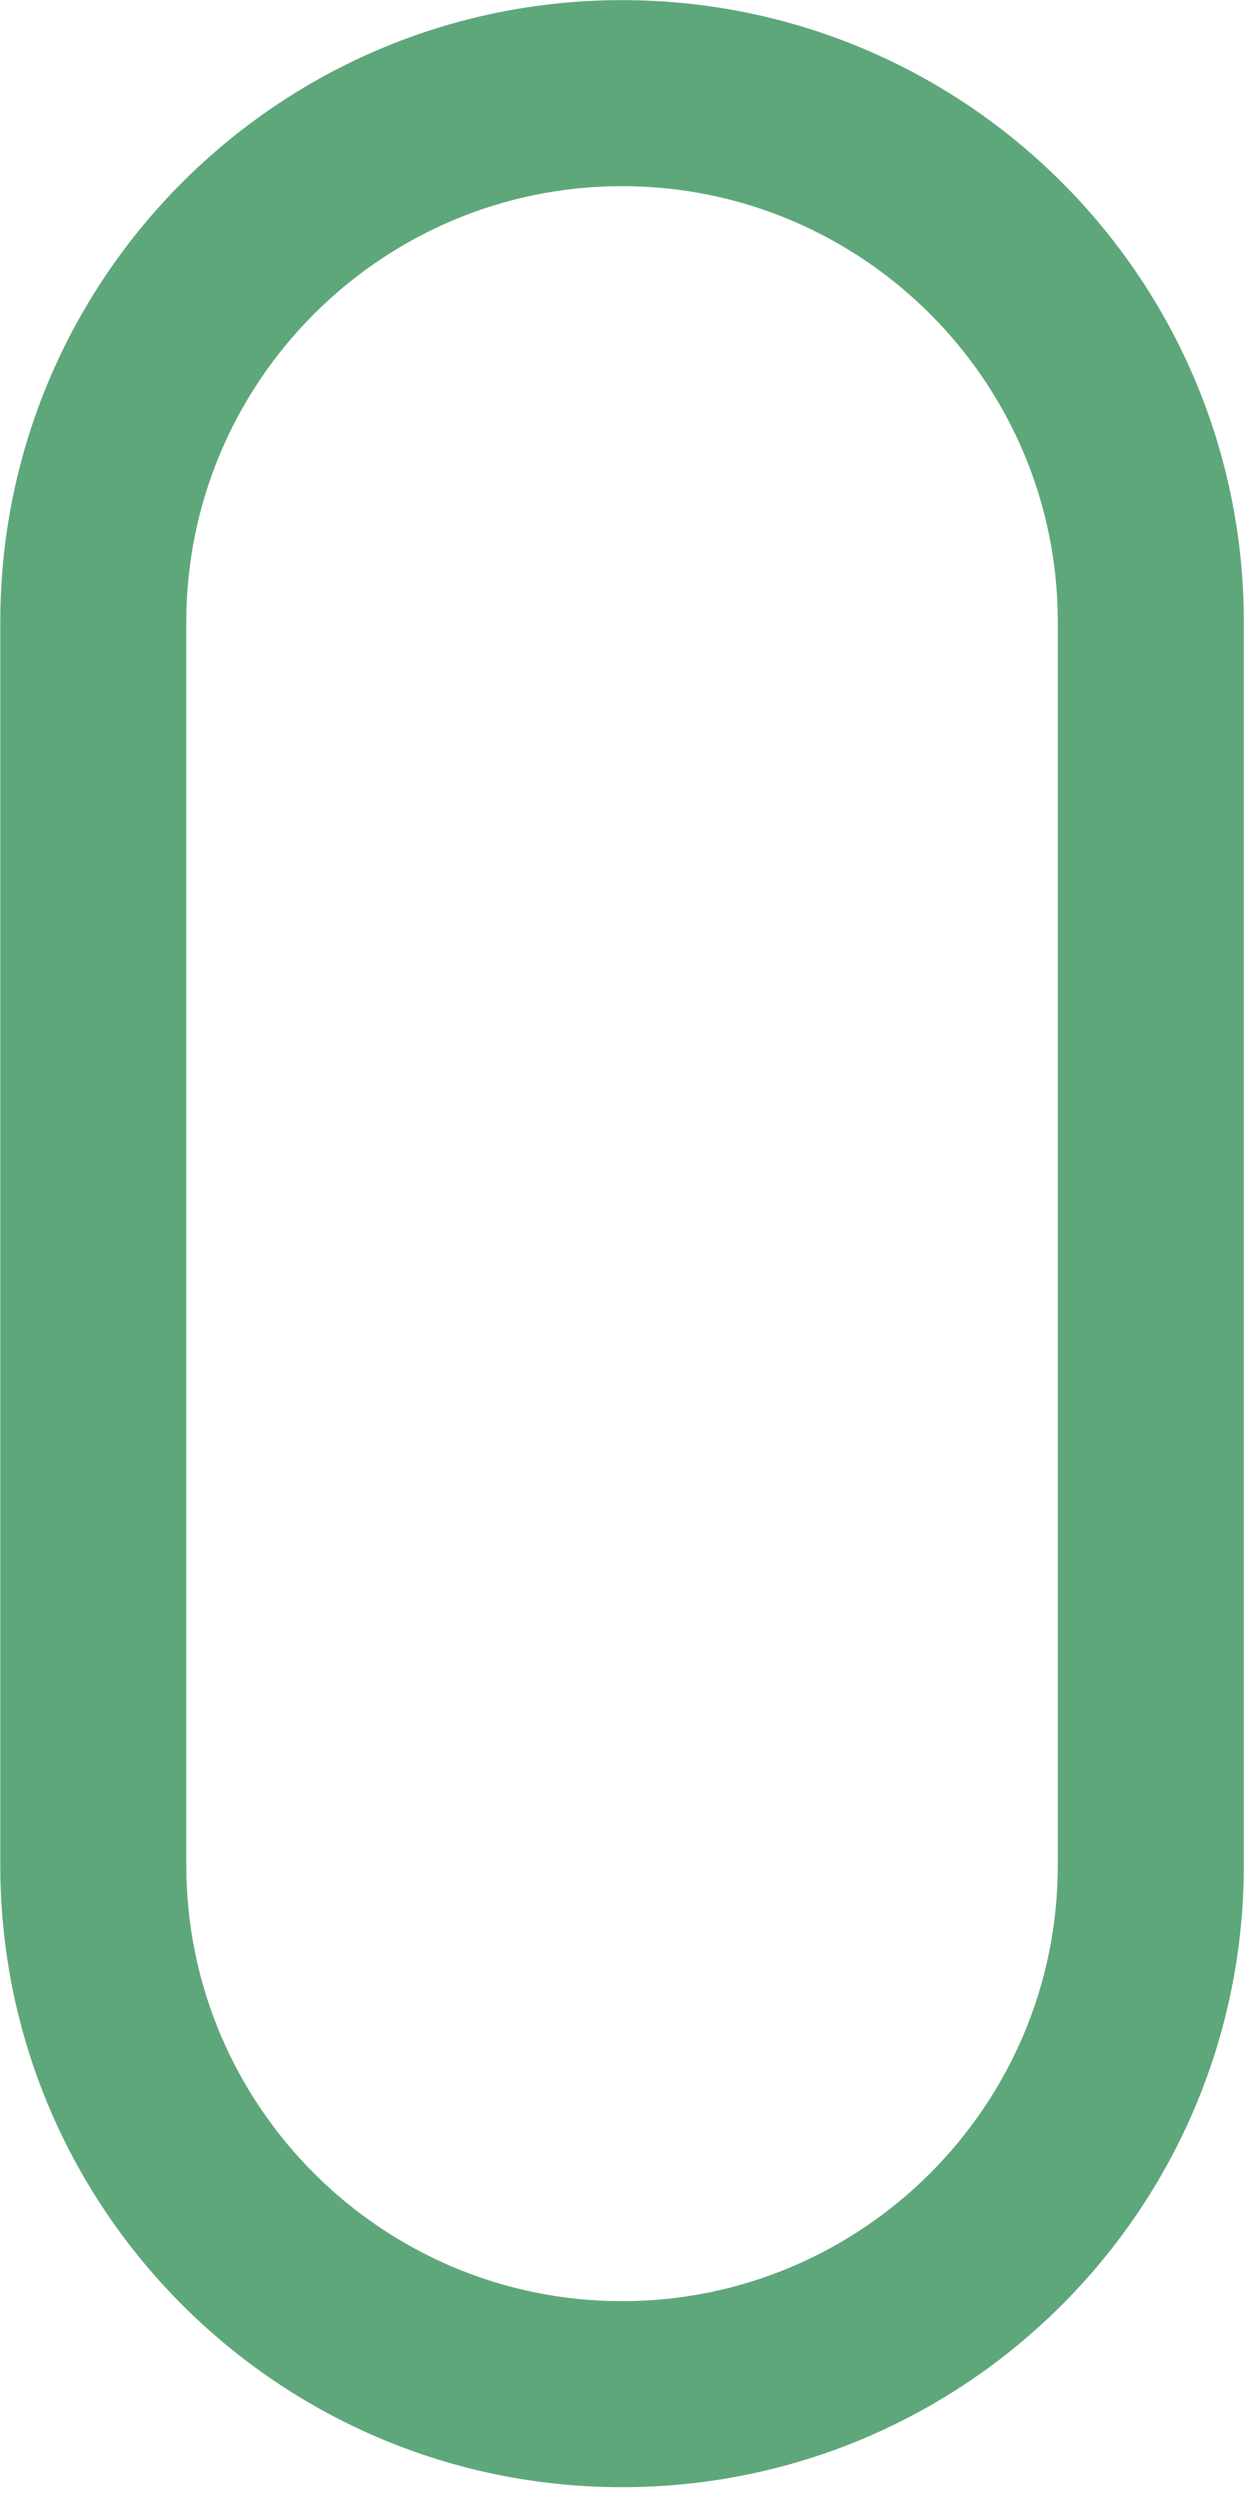
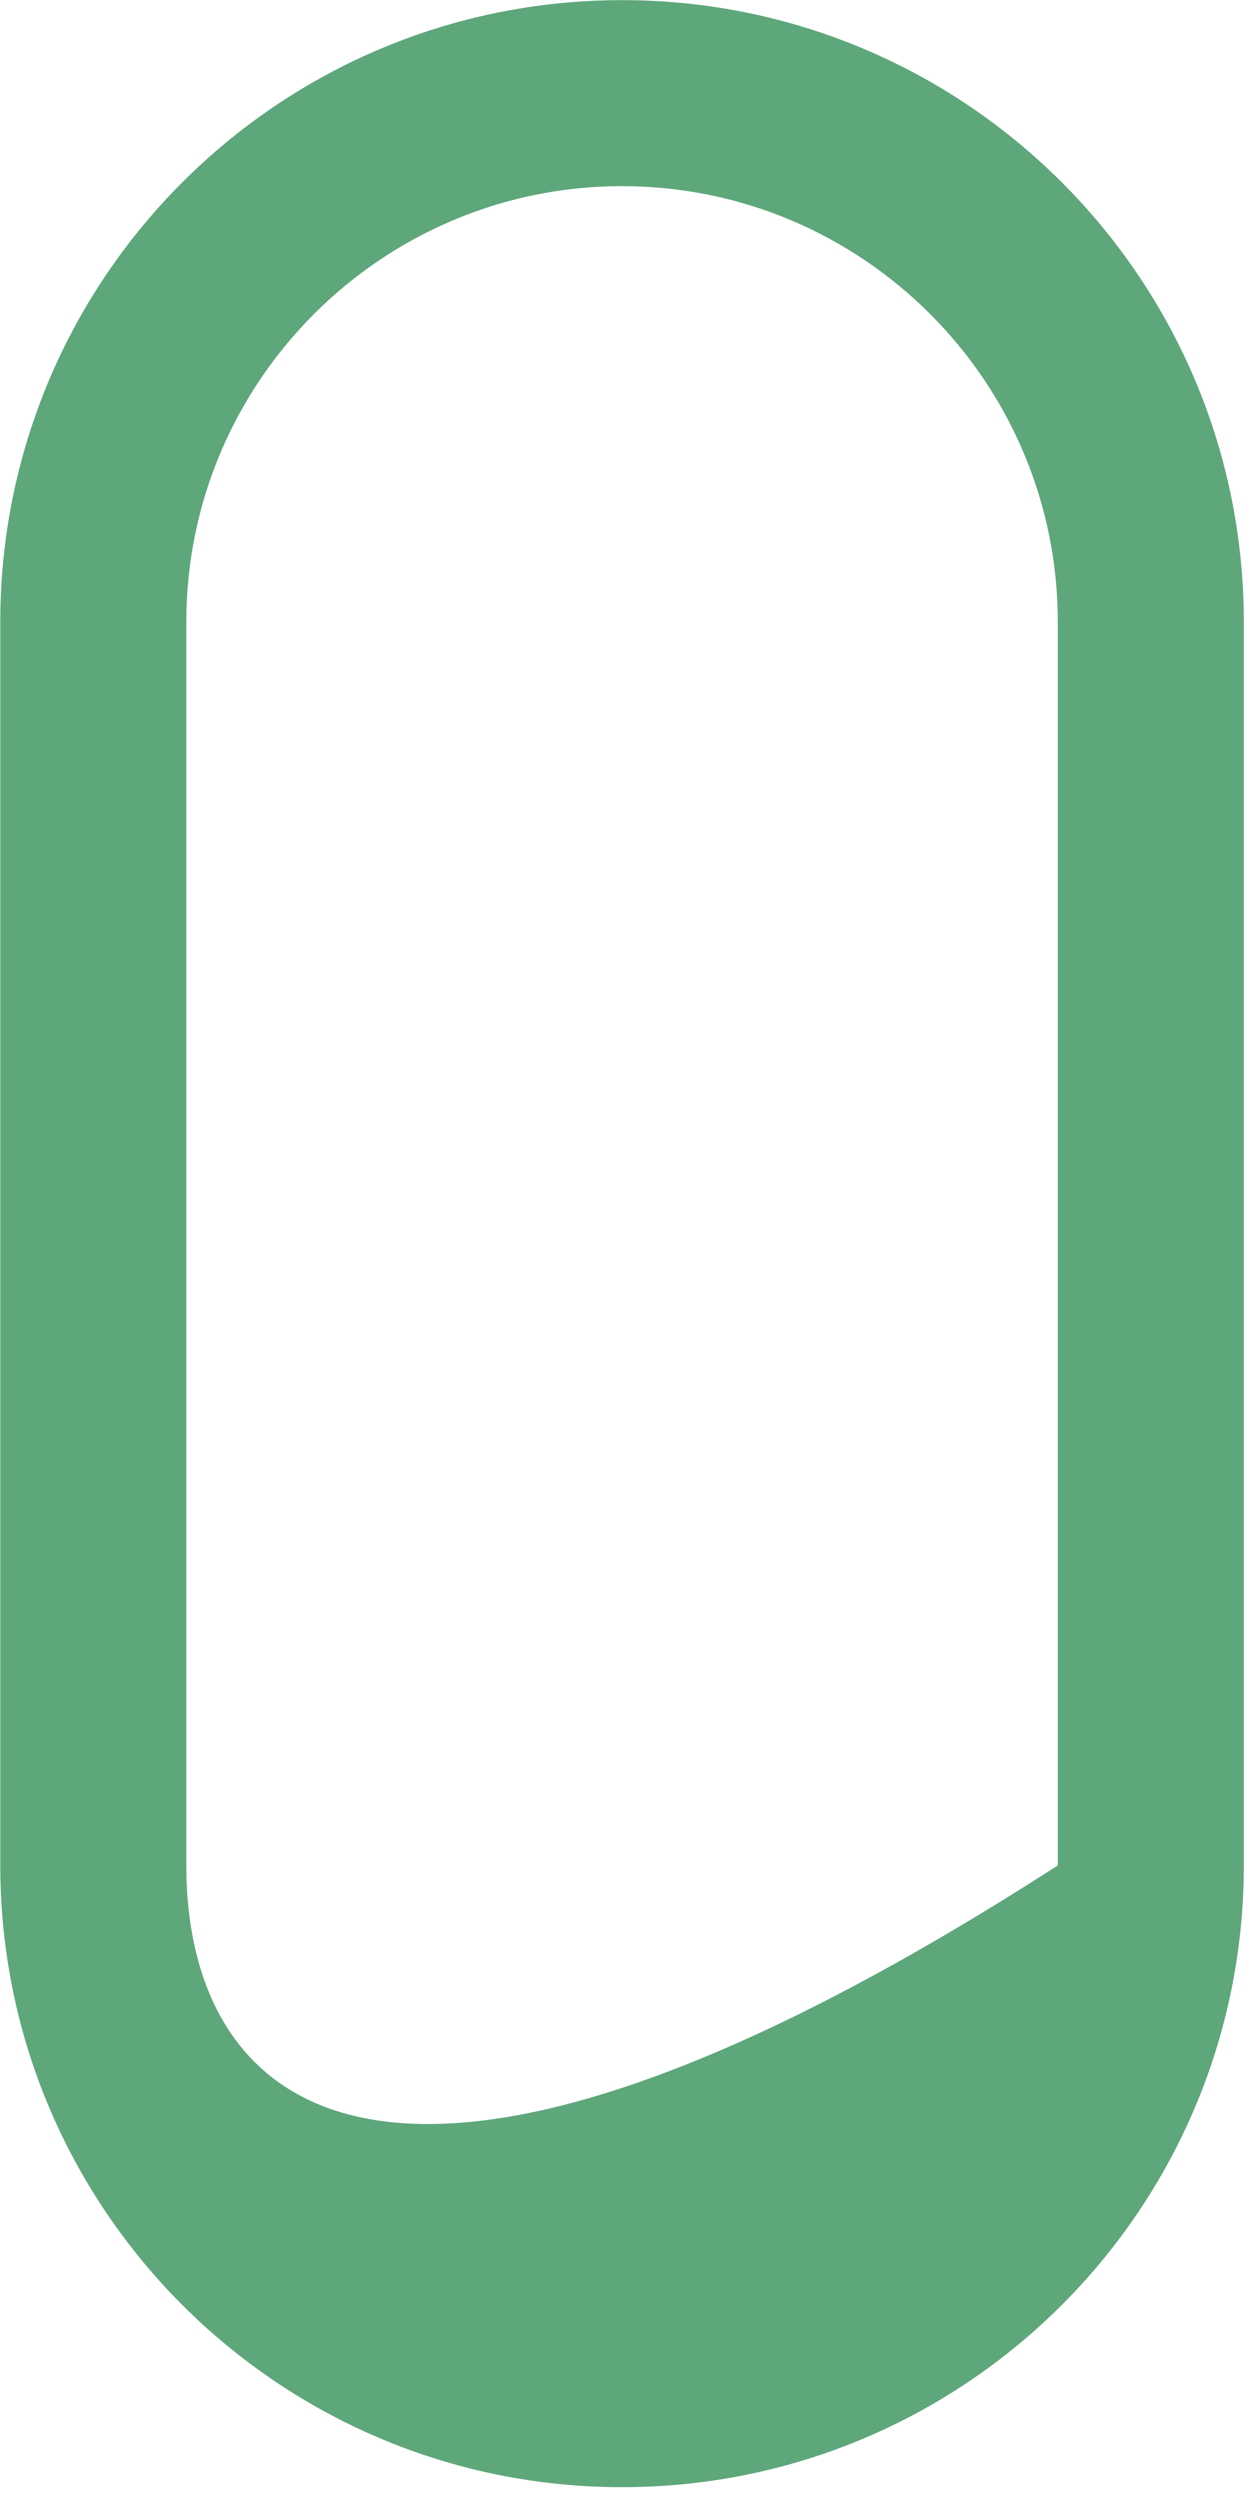
<svg xmlns="http://www.w3.org/2000/svg" width="100%" height="100%" viewBox="0 0 84 168" version="1.1" xml:space="preserve" style="fill-rule:evenodd;clip-rule:evenodd;stroke-linejoin:round;stroke-miterlimit:2;">
  <g transform="matrix(1,0,0,1,-247.367,-105.558)">
    <g transform="matrix(4.167,0,0,4.167,0,0)">
-       <path d="M69.395,25.334C63.857,25.334 59.368,29.823 59.368,35.361L59.368,55.415C59.368,60.953 63.857,65.442 69.395,65.442C74.933,65.442 79.422,60.953 79.422,55.415L79.422,35.361C79.422,29.823 74.933,25.334 69.395,25.334ZM69.395,28.334C73.27,28.334 76.422,31.486 76.422,35.361L76.422,55.415C76.422,59.29 73.27,62.442 69.395,62.442C65.521,62.442 62.368,59.29 62.368,55.415L62.368,35.361C62.368,31.486 65.521,28.334 69.395,28.334Z" style="fill:rgb(94,167,123);fill-rule:nonzero;" />
+       <path d="M69.395,25.334C63.857,25.334 59.368,29.823 59.368,35.361L59.368,55.415C59.368,60.953 63.857,65.442 69.395,65.442C74.933,65.442 79.422,60.953 79.422,55.415L79.422,35.361C79.422,29.823 74.933,25.334 69.395,25.334ZM69.395,28.334C73.27,28.334 76.422,31.486 76.422,35.361L76.422,55.415C65.521,62.442 62.368,59.29 62.368,55.415L62.368,35.361C62.368,31.486 65.521,28.334 69.395,28.334Z" style="fill:rgb(94,167,123);fill-rule:nonzero;" />
    </g>
  </g>
</svg>